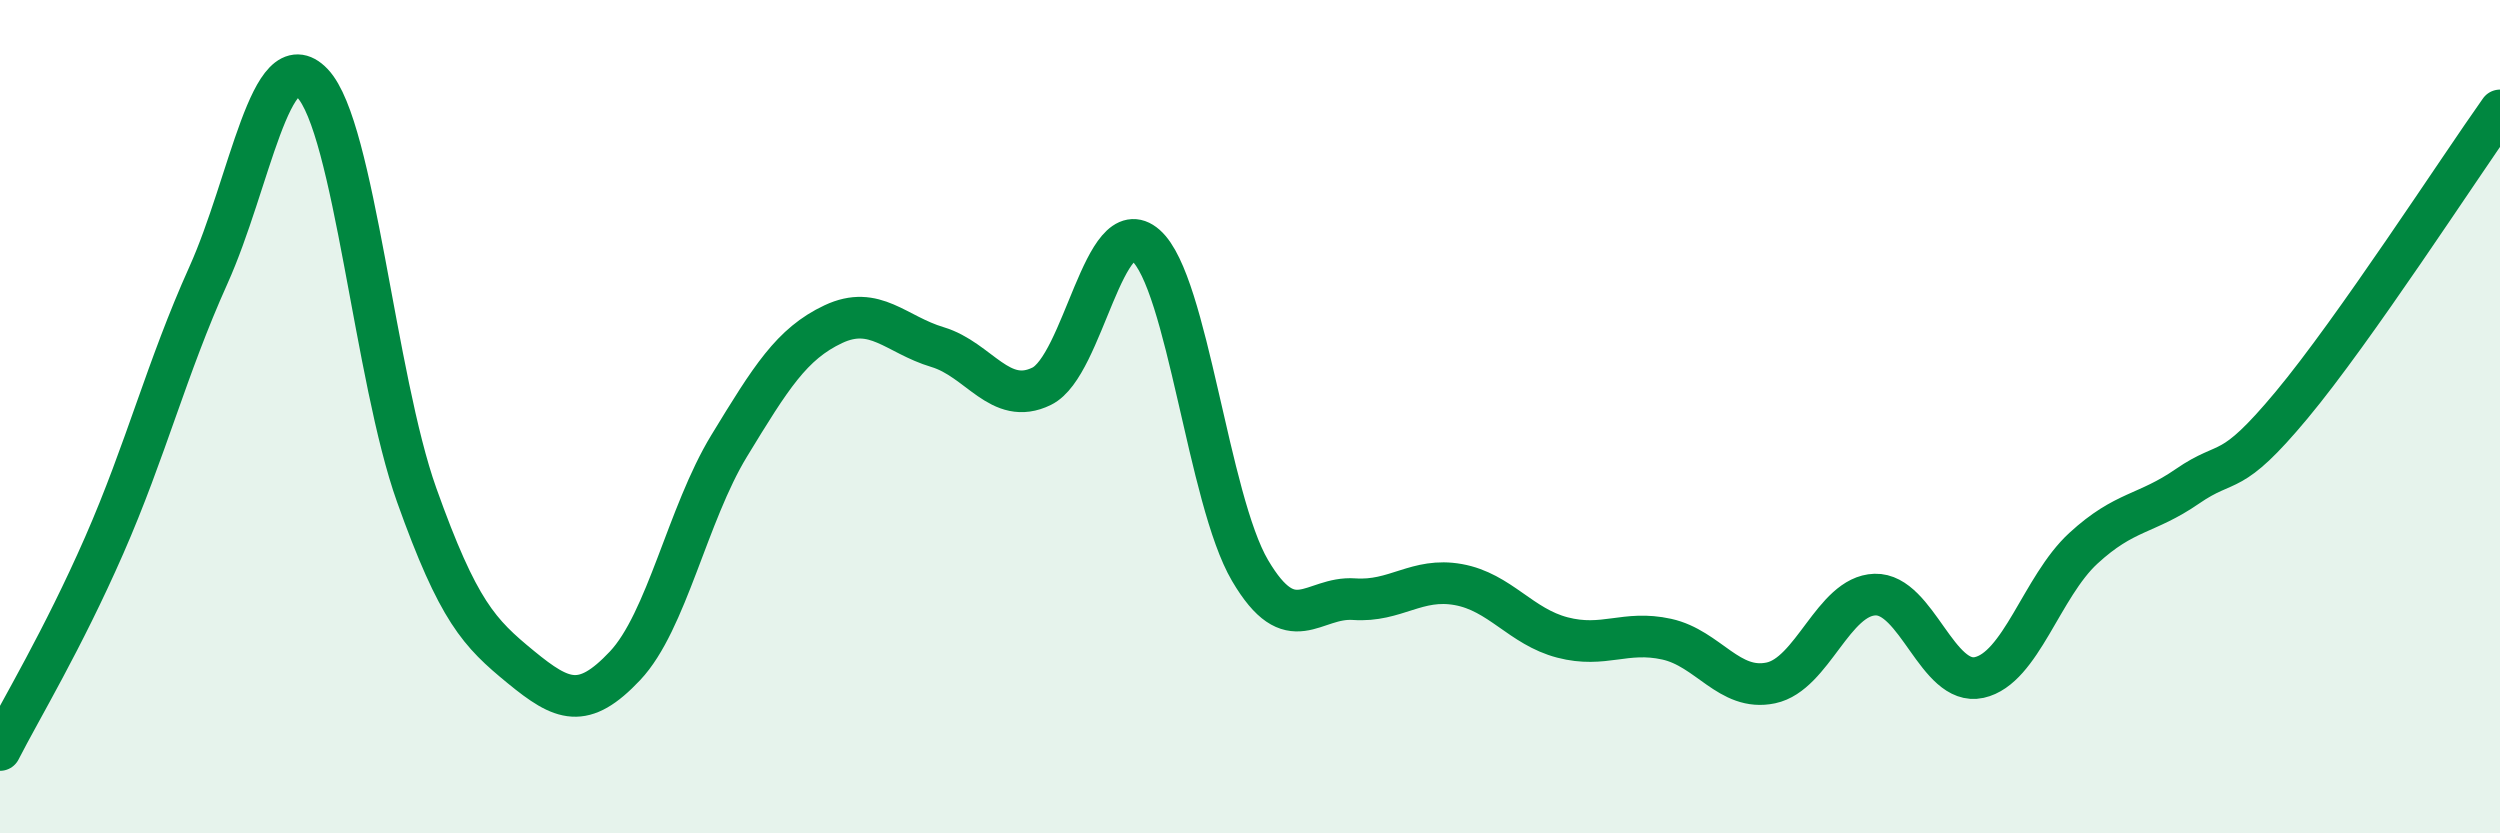
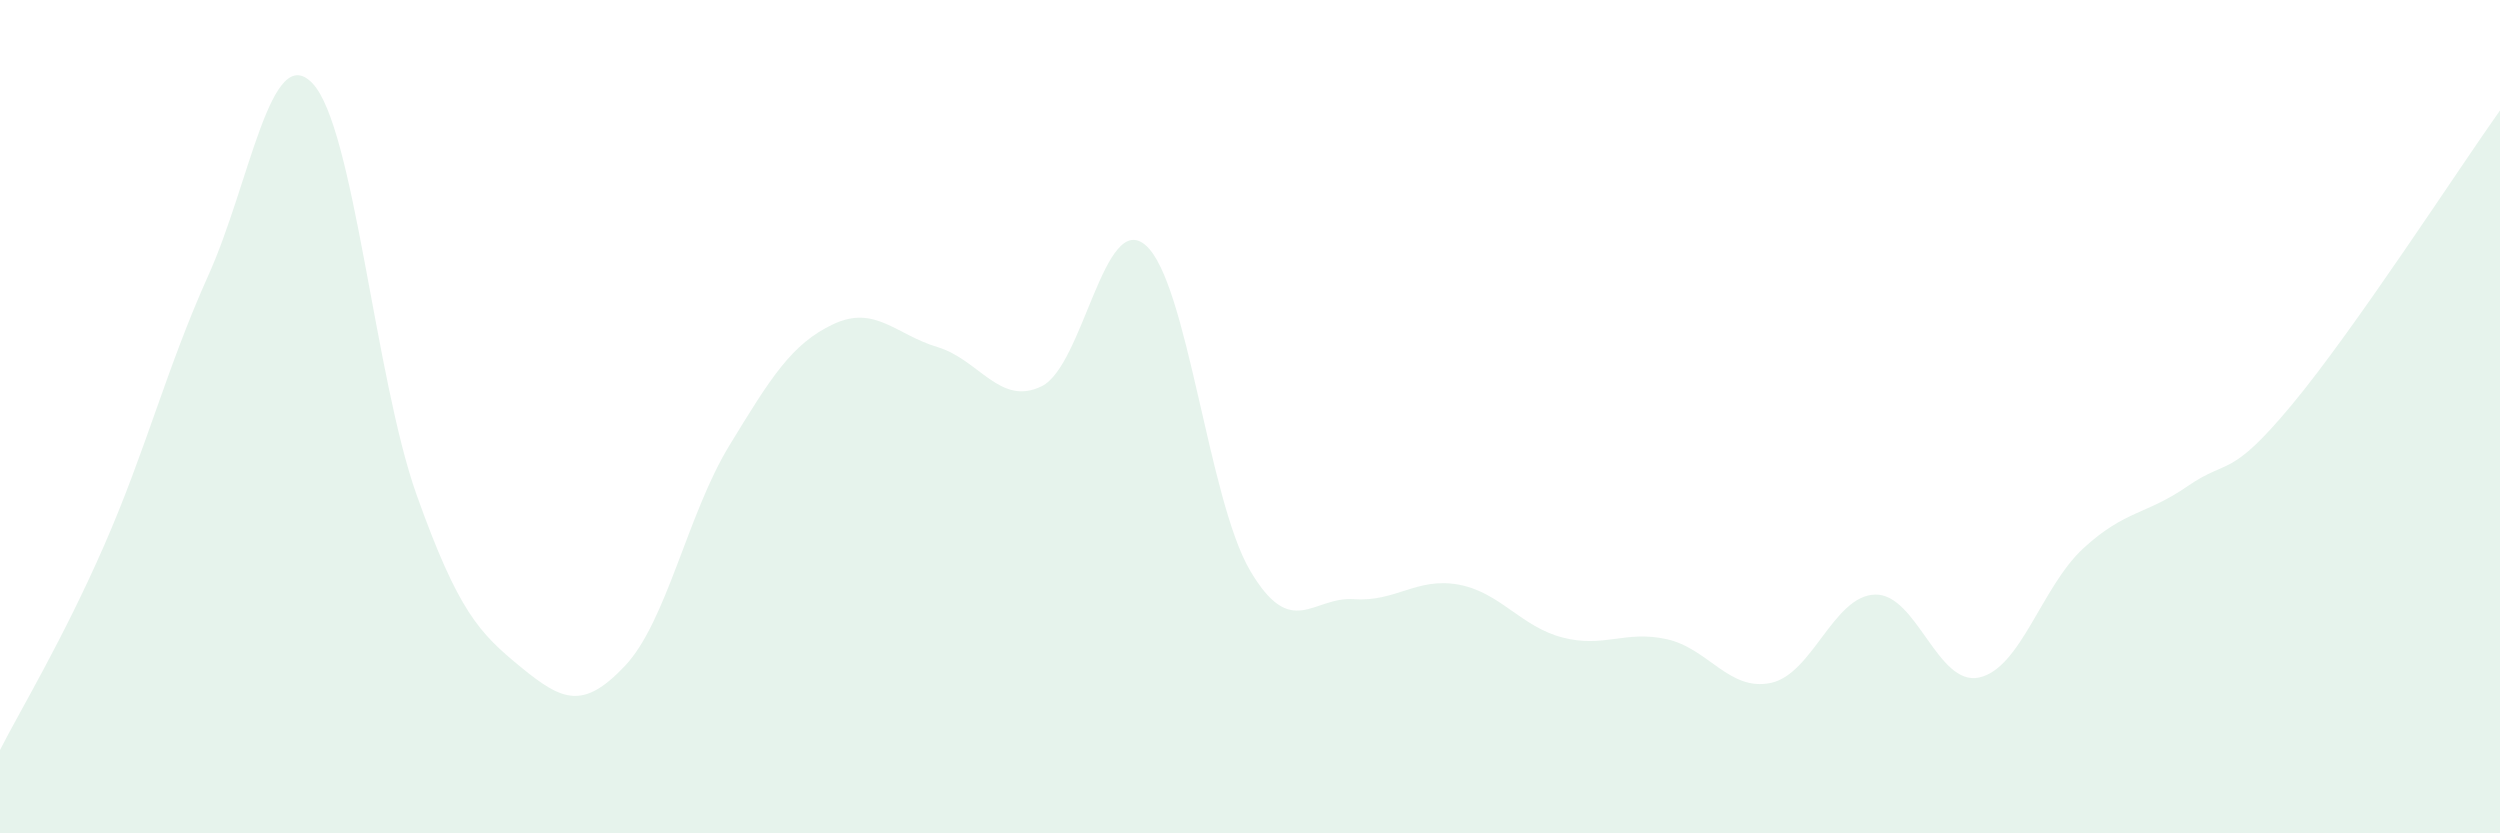
<svg xmlns="http://www.w3.org/2000/svg" width="60" height="20" viewBox="0 0 60 20">
  <path d="M 0,18 C 0.5,17.02 1.5,15.37 2.5,13.09 C 3.5,10.81 4,8.83 5,6.61 C 6,4.39 6.5,0.95 7.5,2 C 8.5,3.05 9,9.08 10,11.88 C 11,14.68 11.5,15.19 12.5,16.01 C 13.5,16.83 14,17.04 15,15.98 C 16,14.92 16.5,12.34 17.5,10.7 C 18.5,9.06 19,8.25 20,7.78 C 21,7.31 21.5,8.03 22.5,8.33 C 23.5,8.63 24,9.76 25,9.27 C 26,8.78 26.5,5.01 27.5,5.89 C 28.5,6.77 29,11.99 30,13.69 C 31,15.39 31.5,14.31 32.5,14.38 C 33.5,14.45 34,13.85 35,14.03 C 36,14.21 36.5,15.04 37.5,15.3 C 38.5,15.56 39,15.12 40,15.34 C 41,15.56 41.5,16.6 42.5,16.39 C 43.5,16.18 44,14.3 45,14.27 C 46,14.24 46.5,16.48 47.5,16.26 C 48.5,16.04 49,14.08 50,13.16 C 51,12.24 51.5,12.36 52.5,11.67 C 53.5,10.98 53.5,11.52 55,9.72 C 56.5,7.92 59,4.06 60,2.65L60 20L0 20Z" fill="#008740" opacity="0.1" stroke-linecap="round" stroke-linejoin="round" />
-   <path d="M 0,18 C 0.5,17.02 1.5,15.37 2.5,13.09 C 3.5,10.81 4,8.83 5,6.61 C 6,4.39 6.5,0.95 7.5,2 C 8.5,3.05 9,9.08 10,11.88 C 11,14.68 11.5,15.19 12.5,16.01 C 13.5,16.83 14,17.04 15,15.98 C 16,14.92 16.5,12.34 17.5,10.7 C 18.5,9.06 19,8.25 20,7.78 C 21,7.31 21.5,8.03 22.5,8.33 C 23.5,8.63 24,9.76 25,9.27 C 26,8.78 26.5,5.01 27.5,5.89 C 28.5,6.77 29,11.99 30,13.69 C 31,15.39 31.5,14.31 32.5,14.38 C 33.5,14.45 34,13.85 35,14.03 C 36,14.21 36.5,15.04 37.5,15.3 C 38.5,15.56 39,15.12 40,15.34 C 41,15.56 41.5,16.6 42.5,16.39 C 43.5,16.18 44,14.3 45,14.27 C 46,14.24 46.5,16.48 47.5,16.26 C 48.5,16.04 49,14.08 50,13.16 C 51,12.24 51.5,12.36 52.5,11.67 C 53.5,10.98 53.5,11.52 55,9.72 C 56.5,7.92 59,4.06 60,2.65" stroke="#008740" stroke-width="1" fill="none" stroke-linecap="round" stroke-linejoin="round" />
</svg>